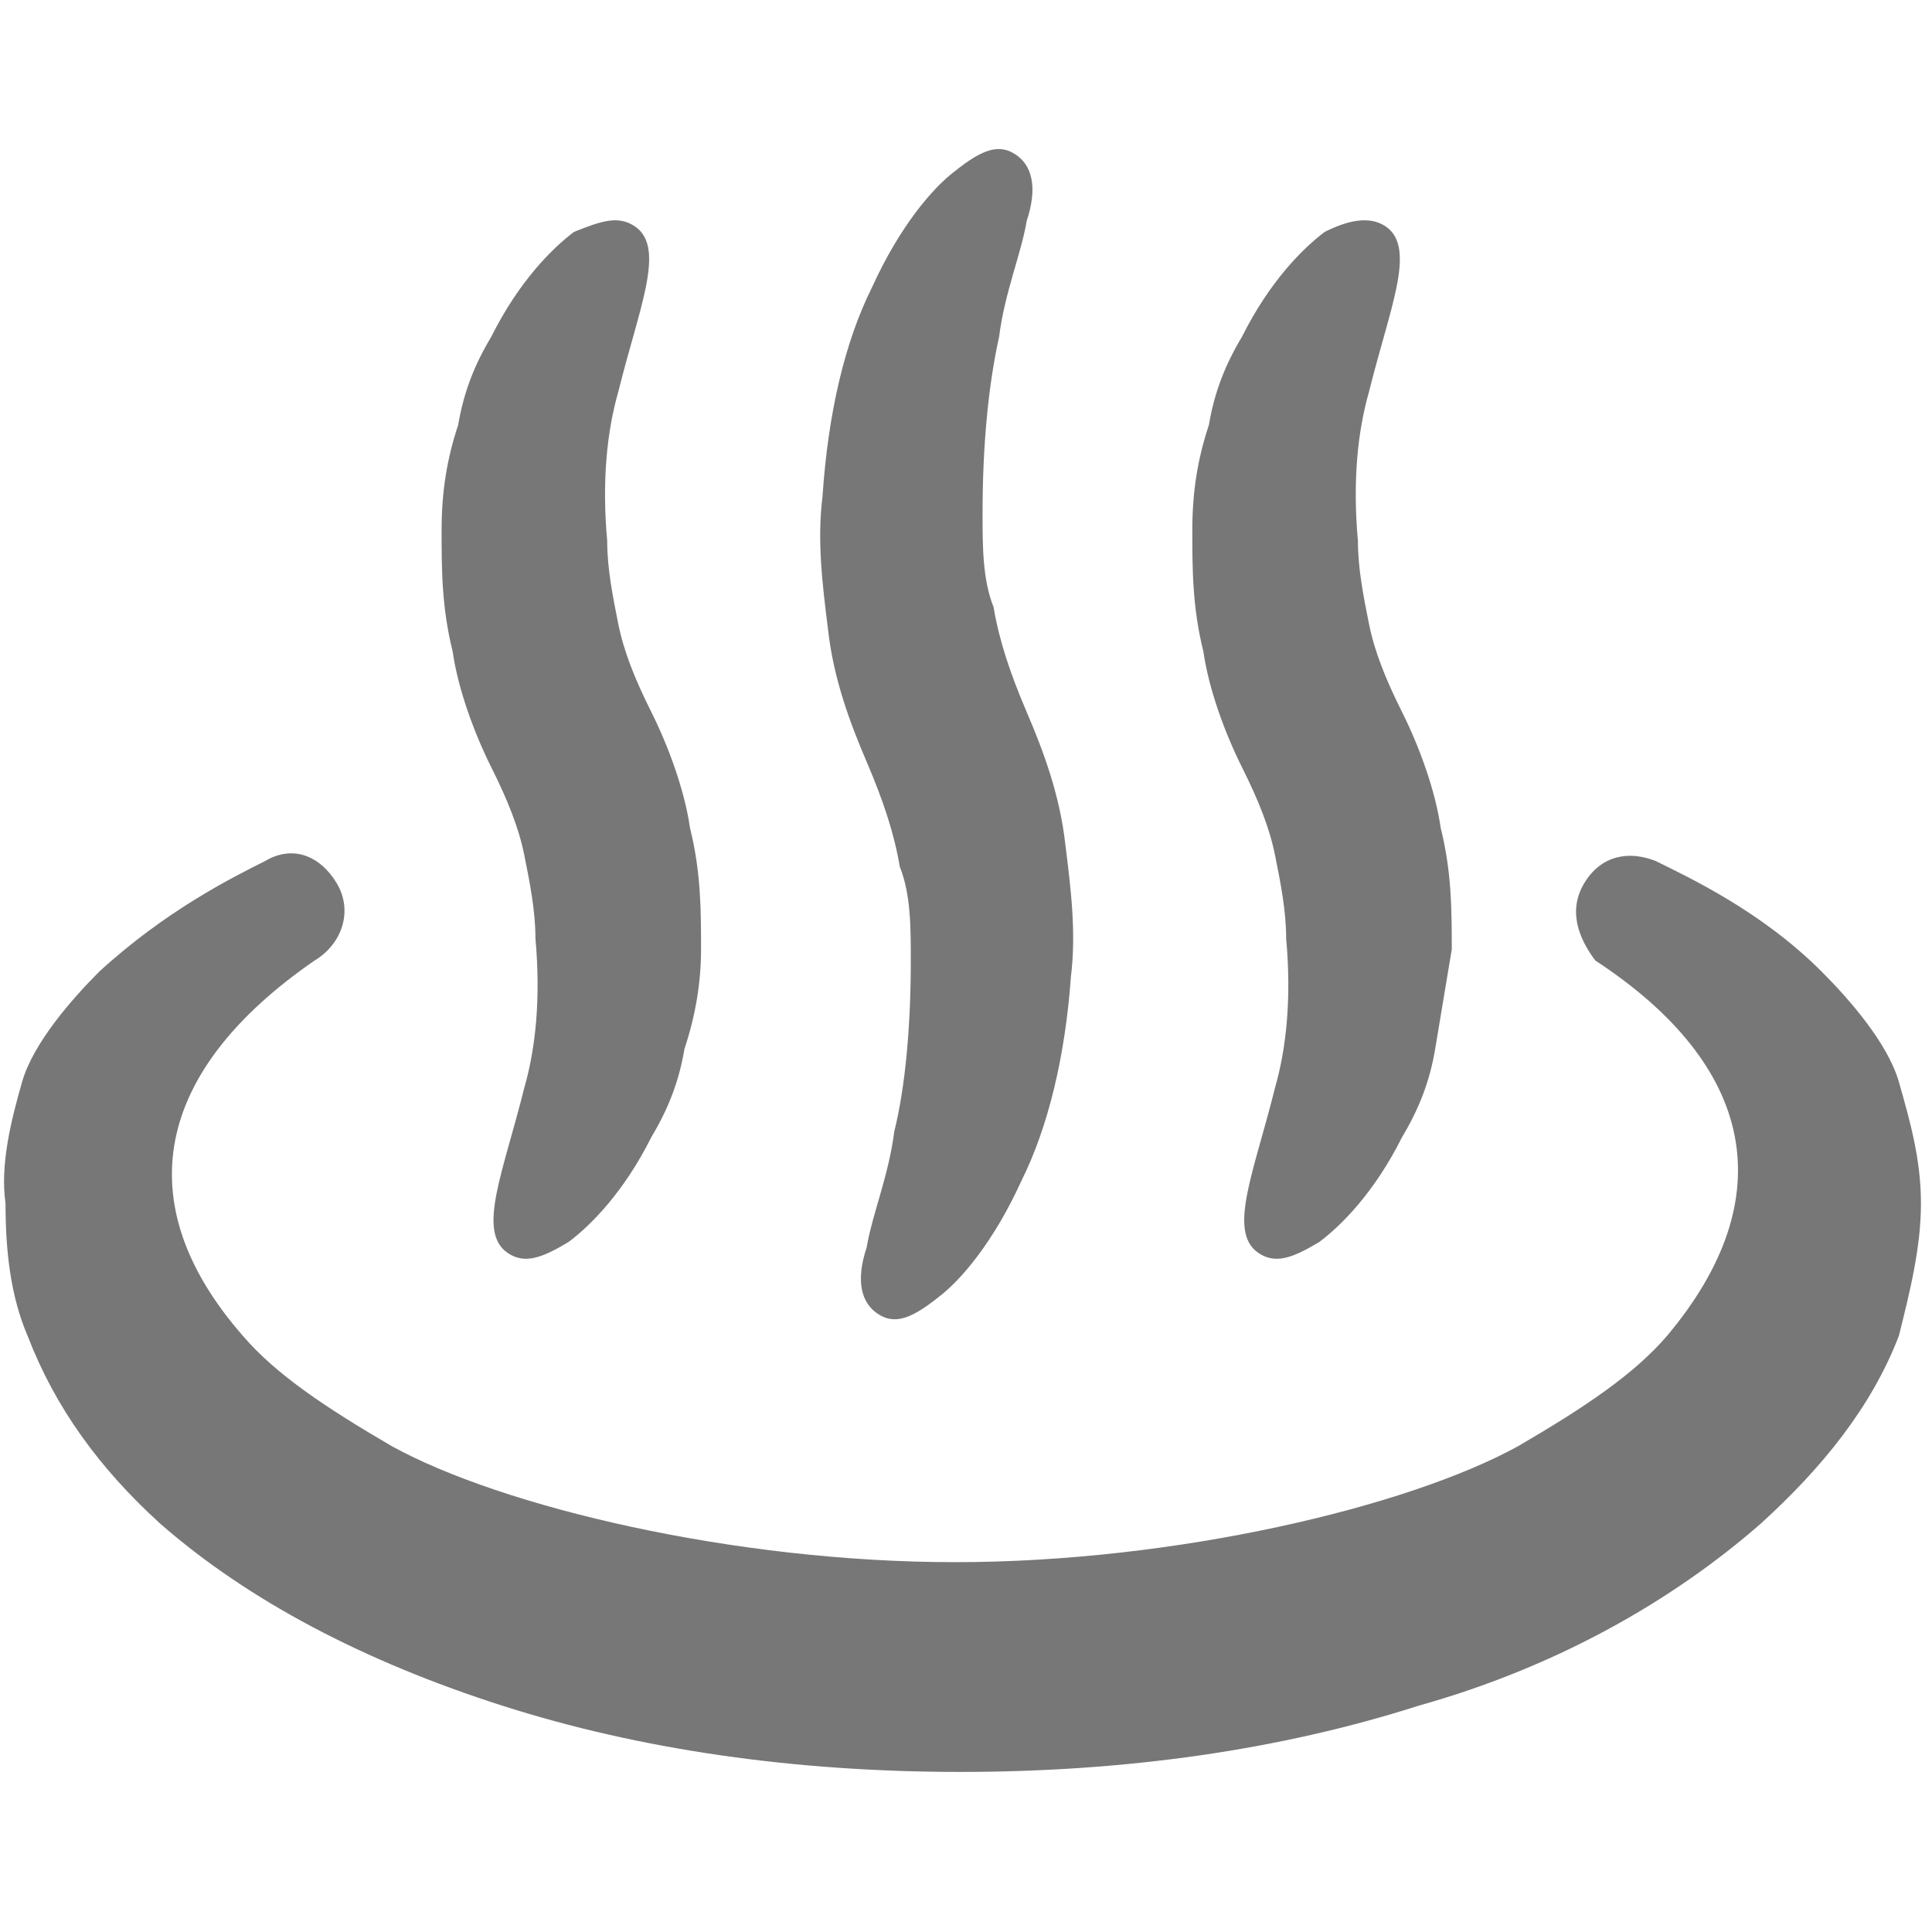
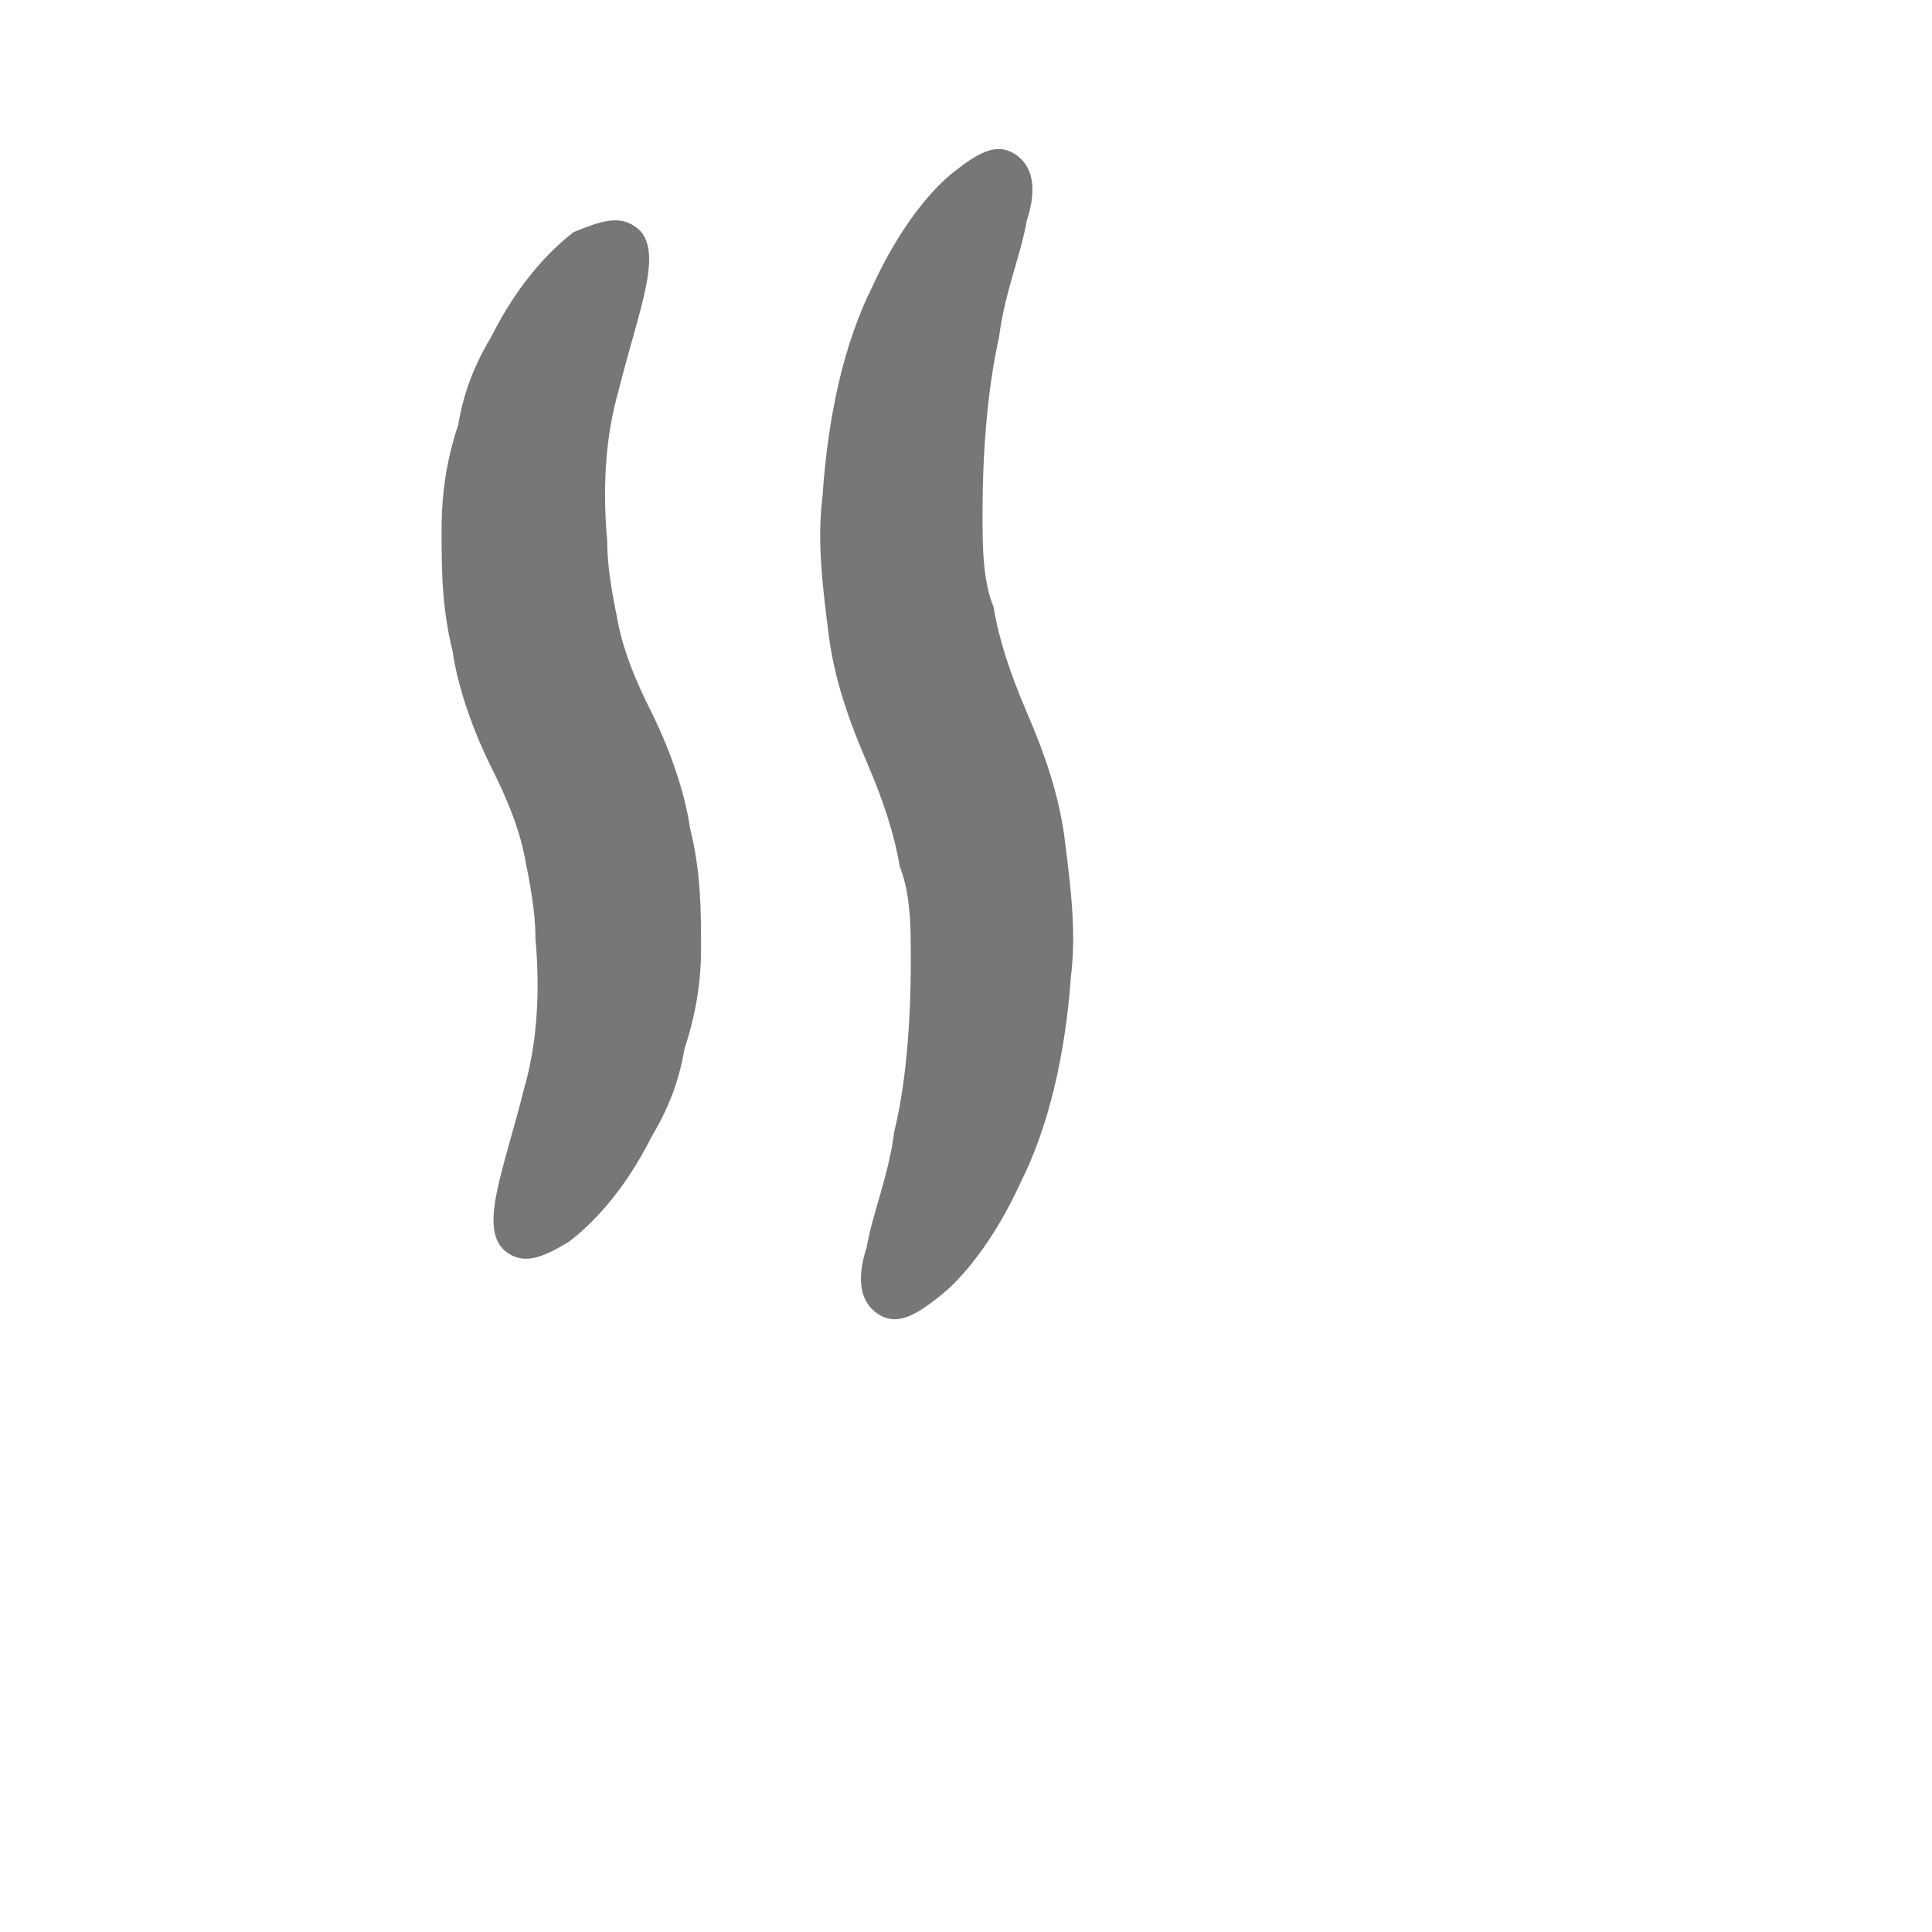
<svg xmlns="http://www.w3.org/2000/svg" version="1.1" id="_x32_" x="0px" y="0px" viewBox="0 0 35 35" style="enable-background:new 0 0 35 35;" xml:space="preserve">
  <style type="text/css">
	.st0{fill:#777777;}
</style>
  <g>
-     <path class="st0" d="M0.1,21.8c0,0.9,0.1,1.7,0.4,2.4c0.5,1.3,1.3,2.4,2.4,3.4c1.6,1.4,3.7,2.5,6.2,3.3c2.5,0.8,5.3,1.2,8.3,1.2   s5.8-0.4,8.3-1.2c2.5-0.7,4.6-1.9,6.2-3.3c1.1-1,2-2.1,2.5-3.4c0.2-0.8,0.4-1.6,0.4-2.4c0-0.8-0.2-1.5-0.4-2.2s-0.9-1.5-1.4-2   c-1.1-1.1-2.4-1.7-3-2c-0.5-0.2-1-0.1-1.3,0.4c-0.3,0.5-0.1,1,0.2,1.4c2.9,1.9,3.4,4.3,1.3,6.8c-0.6,0.7-1.5,1.3-2.7,2   c-2,1.1-6.2,2.1-10.2,2.1s-8.2-1-10.2-2.1c-1.2-0.7-2.1-1.3-2.7-2c-2.1-2.4-1.6-4.8,1.3-6.8c0.5-0.3,0.7-0.9,0.4-1.4   s-0.8-0.7-1.3-0.4c-0.6,0.3-1.8,0.9-3,2c-0.5,0.5-1.2,1.3-1.4,2C0.2,20.3,0,21.1,0.1,21.8z" />
    <path class="st0" d="M19.4,17.7c0.1-0.8,0-1.6-0.1-2.4c-0.1-0.9-0.4-1.7-0.7-2.4c-0.3-0.7-0.5-1.3-0.6-1.9   c-0.2-0.5-0.2-1.1-0.2-1.7c0-1.2,0.1-2.3,0.3-3.2c0.1-0.8,0.4-1.5,0.5-2.1c0.2-0.6,0.1-1-0.2-1.2c-0.3-0.2-0.6-0.1-1.1,0.3   c-0.4,0.3-1,1-1.5,2.1c-0.5,1-0.8,2.3-0.9,3.8c-0.1,0.8,0,1.6,0.1,2.4c0.1,0.9,0.4,1.7,0.7,2.4c0.3,0.7,0.5,1.3,0.6,1.9   c0.2,0.5,0.2,1.1,0.2,1.7c0,1.2-0.1,2.3-0.3,3.1c-0.1,0.8-0.4,1.5-0.5,2.1c-0.2,0.6-0.1,1,0.2,1.2c0.3,0.2,0.6,0.1,1.1-0.3   c0.4-0.3,1-1,1.5-2.1C19,20.4,19.3,19.1,19.4,17.7z" />
    <path class="st0" d="M12.7,17.2c0-0.7,0-1.4-0.2-2.2c-0.1-0.7-0.4-1.5-0.7-2.1c-0.3-0.6-0.5-1.1-0.6-1.6s-0.2-1-0.2-1.5   c-0.1-1.1,0-2,0.2-2.7c0.2-0.8,0.4-1.4,0.5-1.9c0.1-0.5,0.1-0.9-0.2-1.1c-0.3-0.2-0.6-0.1-1.1,0.1c-0.4,0.3-1,0.9-1.5,1.9   c-0.3,0.5-0.5,1-0.6,1.6C8.1,8.3,8,8.9,8,9.6s0,1.4,0.2,2.2c0.1,0.7,0.4,1.5,0.7,2.1c0.3,0.6,0.5,1.1,0.6,1.6s0.2,1,0.2,1.5   c0.1,1.1,0,2-0.2,2.7c-0.2,0.8-0.4,1.4-0.5,1.9c-0.1,0.5-0.1,0.9,0.2,1.1s0.6,0.1,1.1-0.2c0.4-0.3,1-0.9,1.5-1.9   c0.3-0.5,0.5-1,0.6-1.6C12.6,18.4,12.7,17.8,12.7,17.2z" />
-     <path class="st0" d="M26.3,17.2c0-0.7,0-1.4-0.2-2.2c-0.1-0.7-0.4-1.5-0.7-2.1c-0.3-0.6-0.5-1.1-0.6-1.6s-0.2-1-0.2-1.5   c-0.1-1.1,0-2,0.2-2.7c0.2-0.8,0.4-1.4,0.5-1.9s0.1-0.9-0.2-1.1C24.8,3.9,24.4,4,24,4.2c-0.4,0.3-1,0.9-1.5,1.9   c-0.3,0.5-0.5,1-0.6,1.6c-0.2,0.6-0.3,1.2-0.3,1.9s0,1.4,0.2,2.2c0.1,0.7,0.4,1.5,0.7,2.1c0.3,0.6,0.5,1.1,0.6,1.6s0.2,1,0.2,1.5   c0.1,1.1,0,2-0.2,2.7c-0.2,0.8-0.4,1.4-0.5,1.9s-0.1,0.9,0.2,1.1c0.3,0.2,0.6,0.1,1.1-0.2c0.4-0.3,1-0.9,1.5-1.9   c0.3-0.5,0.5-1,0.6-1.6C26.1,18.4,26.2,17.8,26.3,17.2z" />
  </g>
</svg>